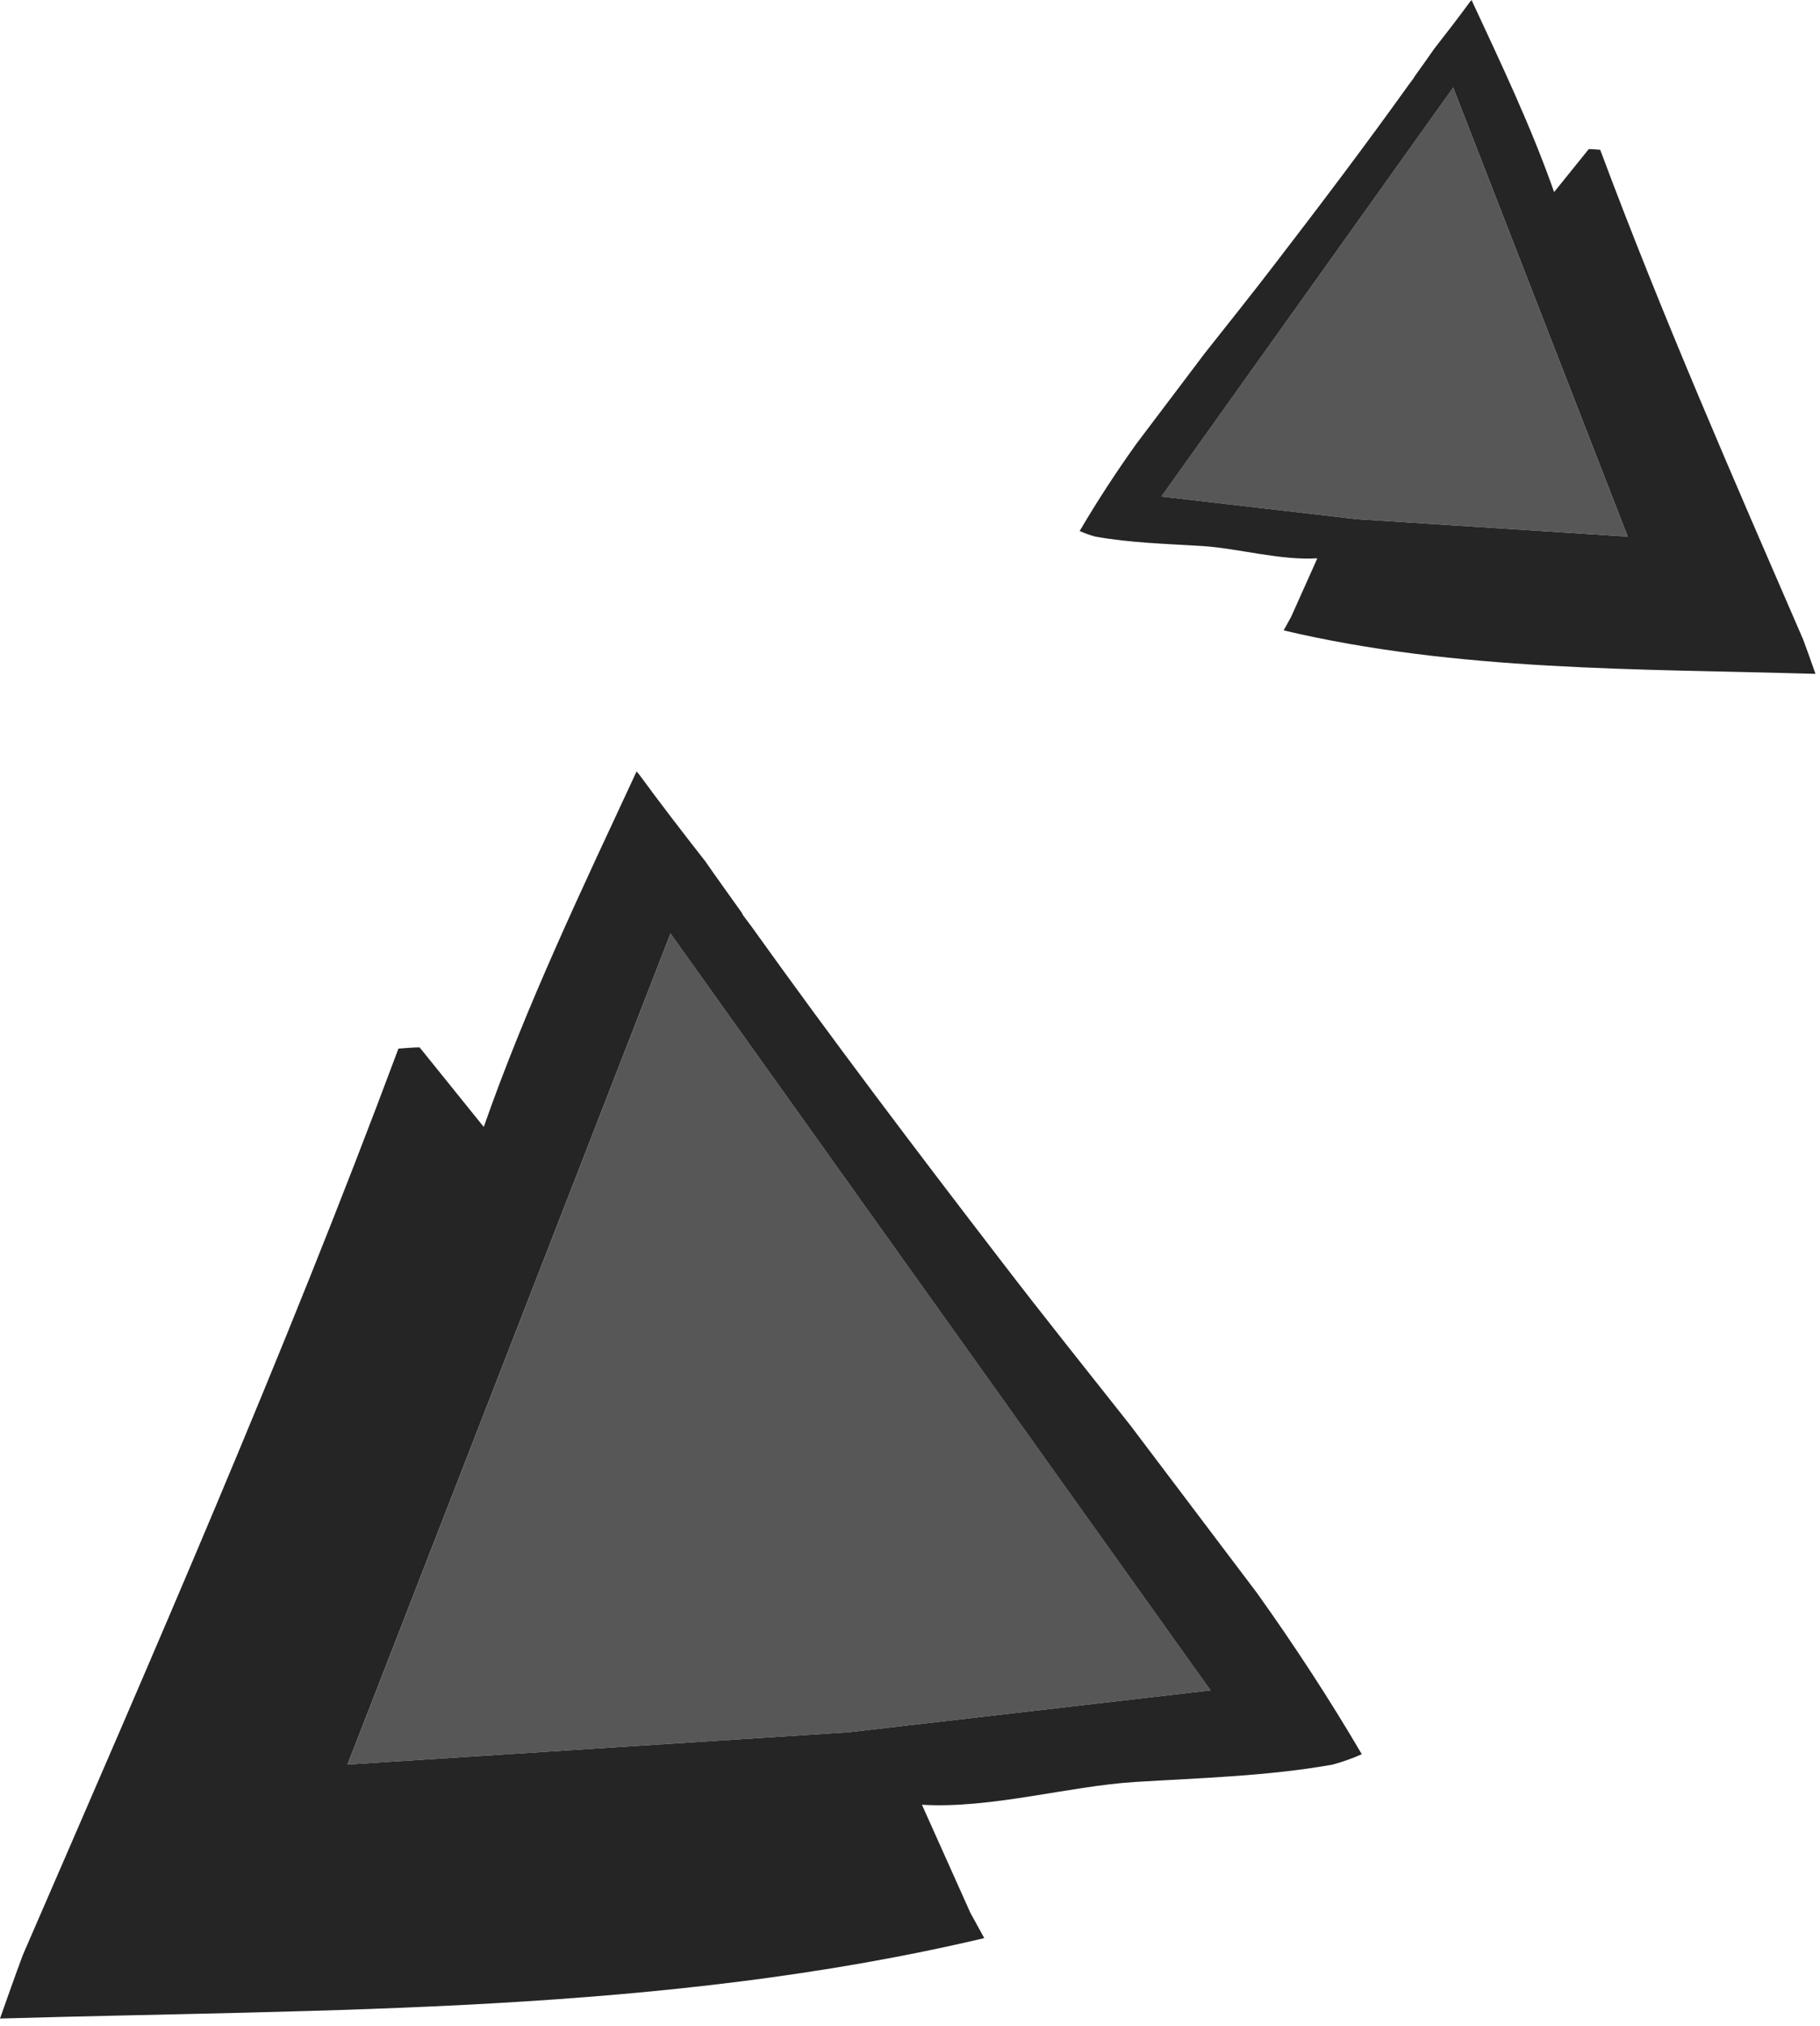
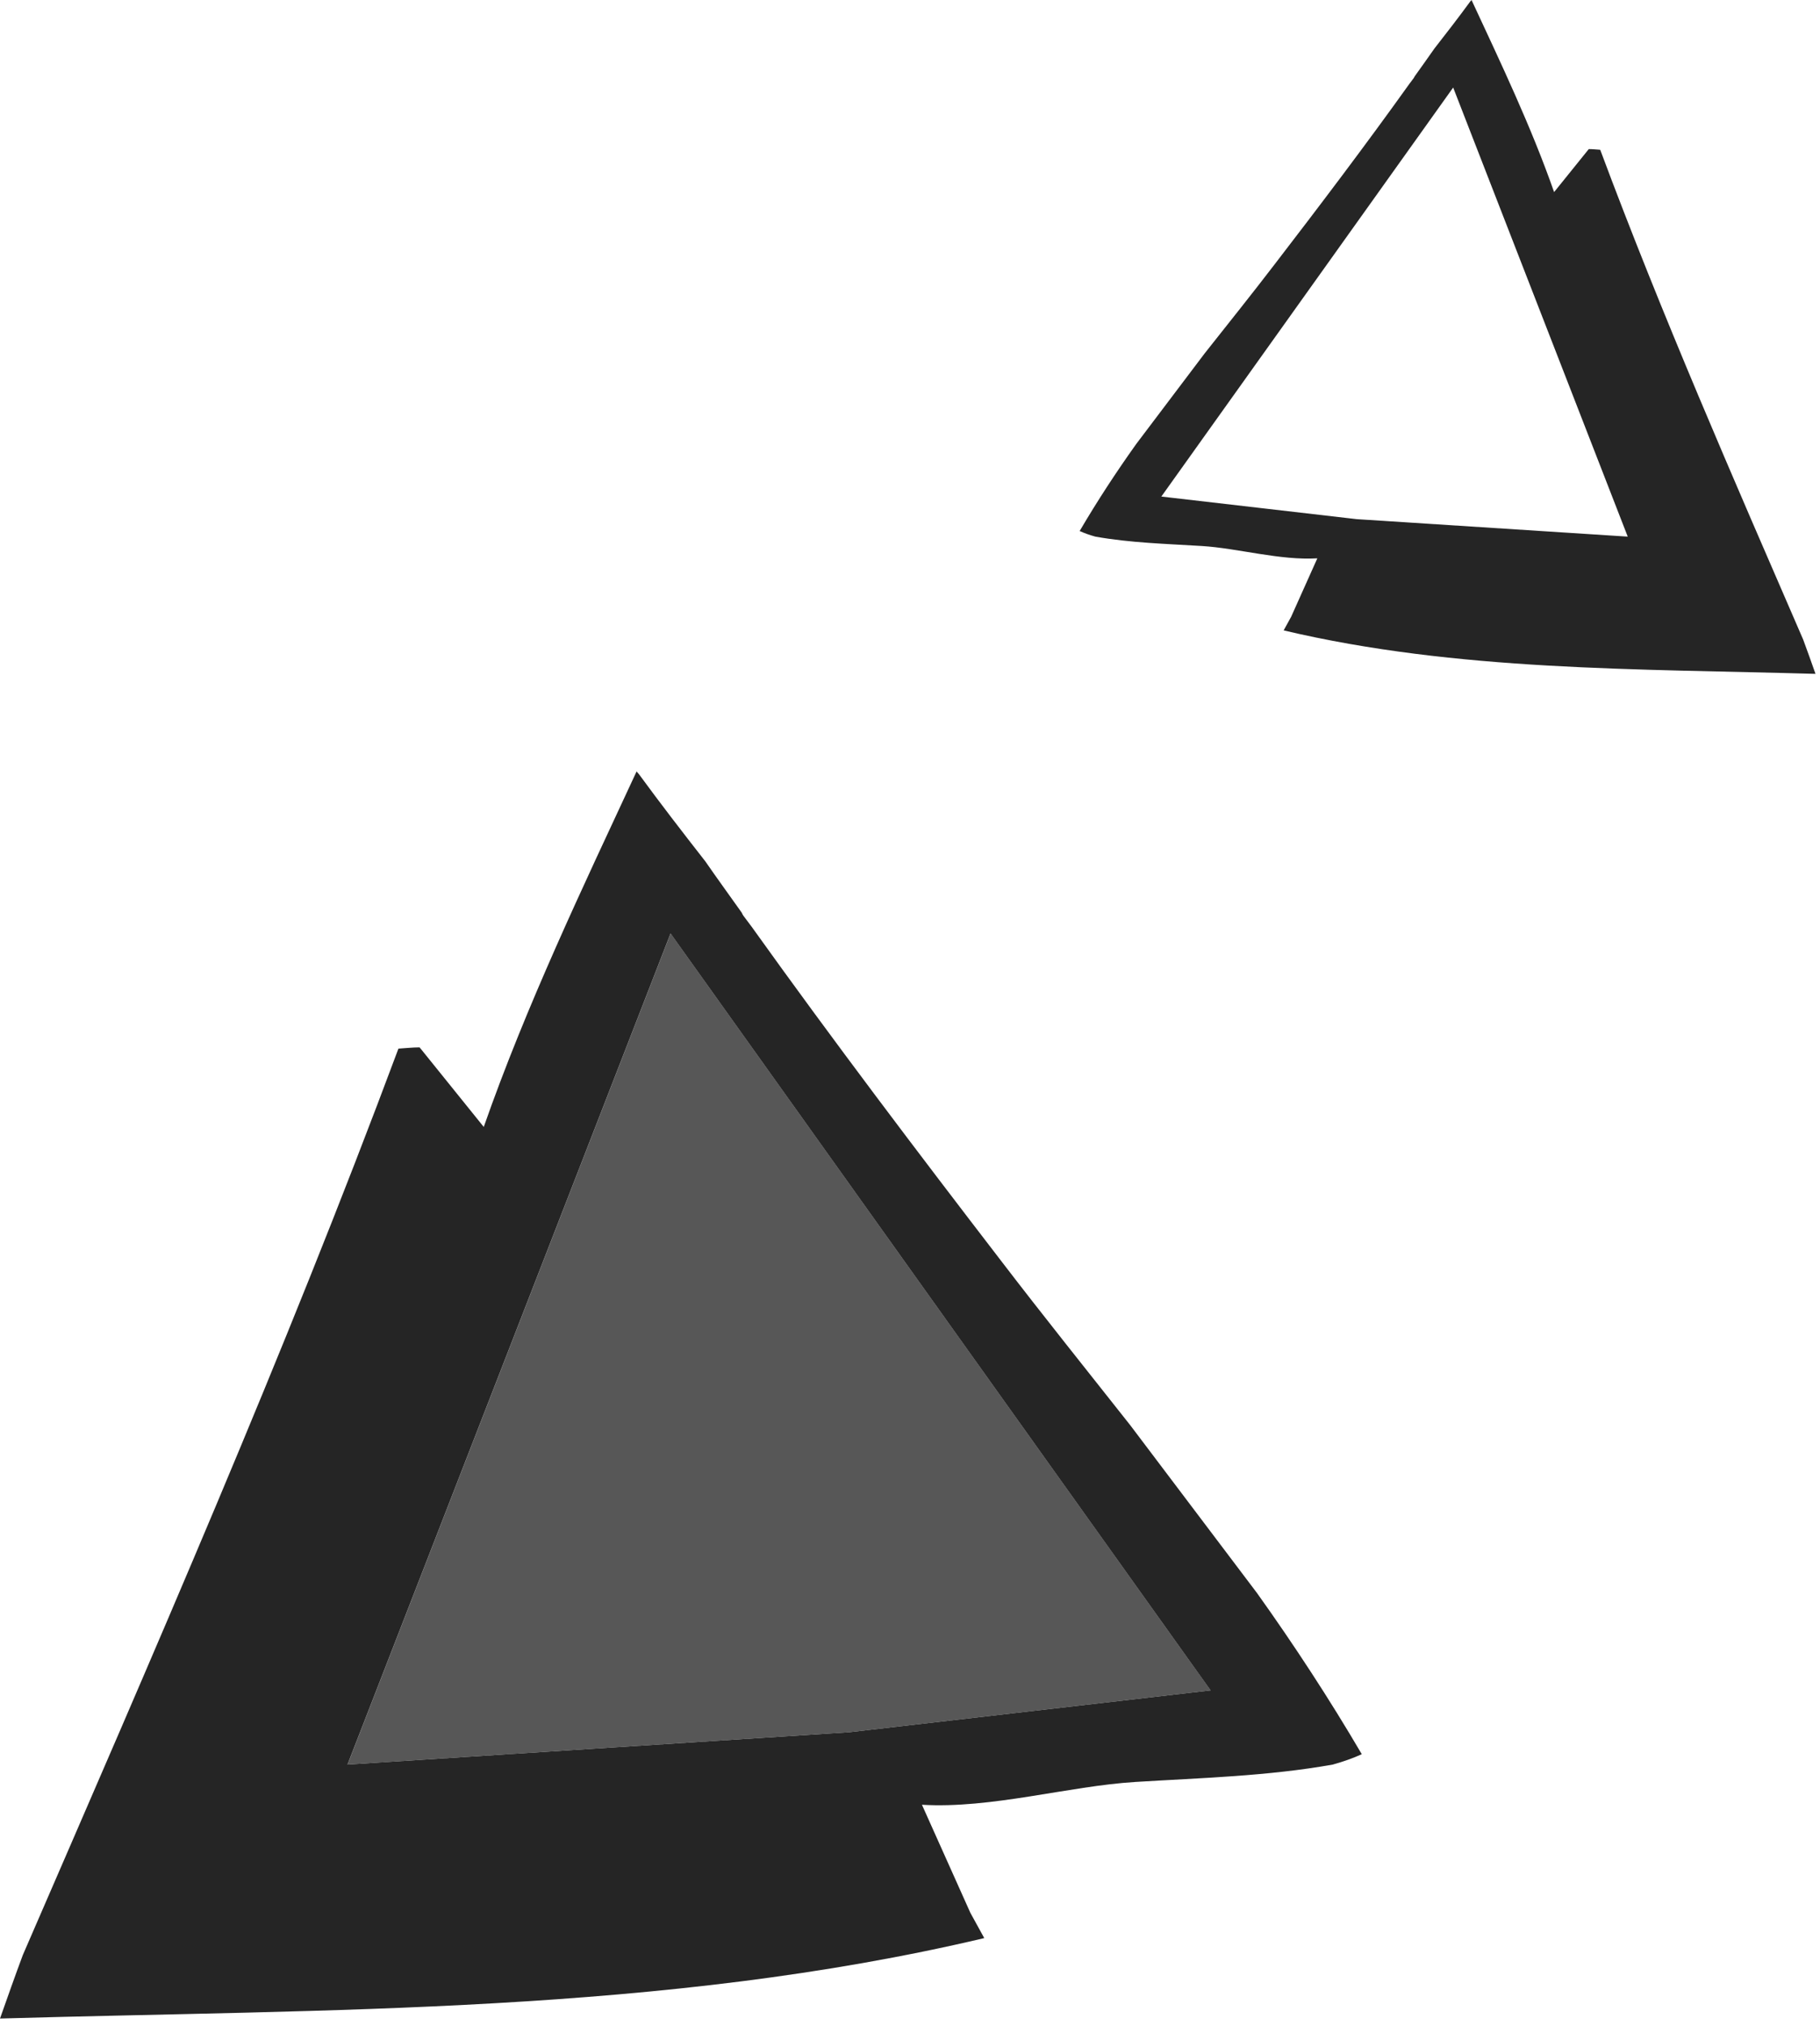
<svg xmlns="http://www.w3.org/2000/svg" width="177" height="197" viewBox="0 0 177 197" fill="none">
-   <path d="M158.299 52.17C152.64 37.609 146.981 23.071 141.323 8.51L112.941 48.274C119.275 49.014 125.609 49.733 131.942 50.472C140.735 51.038 149.506 51.604 158.299 52.17Z" fill="#575757" />
  <path d="M124.849 61.289C141.717 65.272 159.238 65.011 176.562 65.512C176.171 64.402 175.779 63.292 175.365 62.182C168.531 46.424 161.632 30.666 155.625 14.561C155.255 14.539 154.885 14.495 154.515 14.495L154.406 14.626C153.318 15.975 152.229 17.325 151.141 18.674C148.899 12.275 145.961 6.138 143.11 0L142.979 0.152C141.848 1.698 140.672 3.221 139.497 4.723C138.866 5.637 138.213 6.529 137.582 7.422C137.538 7.531 137.473 7.618 137.386 7.726C137.277 7.879 137.168 8.009 137.059 8.162C132.794 14.125 128.375 19.958 123.957 25.704C121.759 28.577 119.452 31.45 117.166 34.345C114.946 37.283 112.726 40.221 110.506 43.159C108.548 45.902 106.698 48.731 105 51.626C105.479 51.843 105.979 52.018 106.524 52.17C109.941 52.779 113.379 52.866 116.905 53.084C120.409 53.302 124.479 54.499 128.114 54.281C127.265 56.175 126.416 58.068 125.568 59.962C125.328 60.397 125.089 60.832 124.849 61.268V61.289ZM141.325 8.51C146.984 23.071 152.643 37.609 158.302 52.17C149.509 51.604 140.738 51.038 131.945 50.472C125.611 49.732 119.278 49.014 112.944 48.274L141.325 8.51Z" fill="#252525" />
  <path d="M33.801 171.549C44.273 144.602 54.746 117.696 65.218 90.749L117.742 164.339C106.021 165.708 94.3 167.038 82.579 168.407C66.306 169.454 50.073 170.502 33.801 171.549Z" fill="#575757" />
  <path d="M95.703 188.426C64.487 195.797 32.062 195.313 -6.70079e-05 196.24C0.725 194.186 1.45 192.132 2.215 190.077C14.863 160.915 27.631 131.753 38.748 101.947C39.433 101.906 40.118 101.826 40.803 101.826L41.004 102.067C43.018 104.565 45.032 107.062 47.046 109.559C51.195 97.717 56.632 86.359 61.909 75L62.151 75.282C64.245 78.142 66.42 80.961 68.595 83.74C69.763 85.432 70.972 87.084 72.14 88.735C72.22 88.936 72.341 89.098 72.502 89.299C72.704 89.581 72.905 89.823 73.106 90.105C81.001 101.141 89.178 111.936 97.354 122.57C101.423 127.886 105.692 133.203 109.922 138.56C114.03 143.998 118.138 149.436 122.247 154.873C125.872 159.948 129.296 165.185 132.438 170.542C131.551 170.945 130.625 171.267 129.618 171.549C123.294 172.677 116.93 172.838 110.405 173.24C103.92 173.643 96.388 175.859 89.661 175.456C91.232 178.96 92.803 182.464 94.374 185.969C94.817 186.774 95.26 187.58 95.703 188.385V188.426ZM65.212 90.749C54.739 117.696 44.267 144.602 33.794 171.549C50.067 170.502 66.299 169.454 82.572 168.407C94.293 167.038 106.014 165.708 117.736 164.339L65.212 90.749Z" fill="#252525" />
</svg>